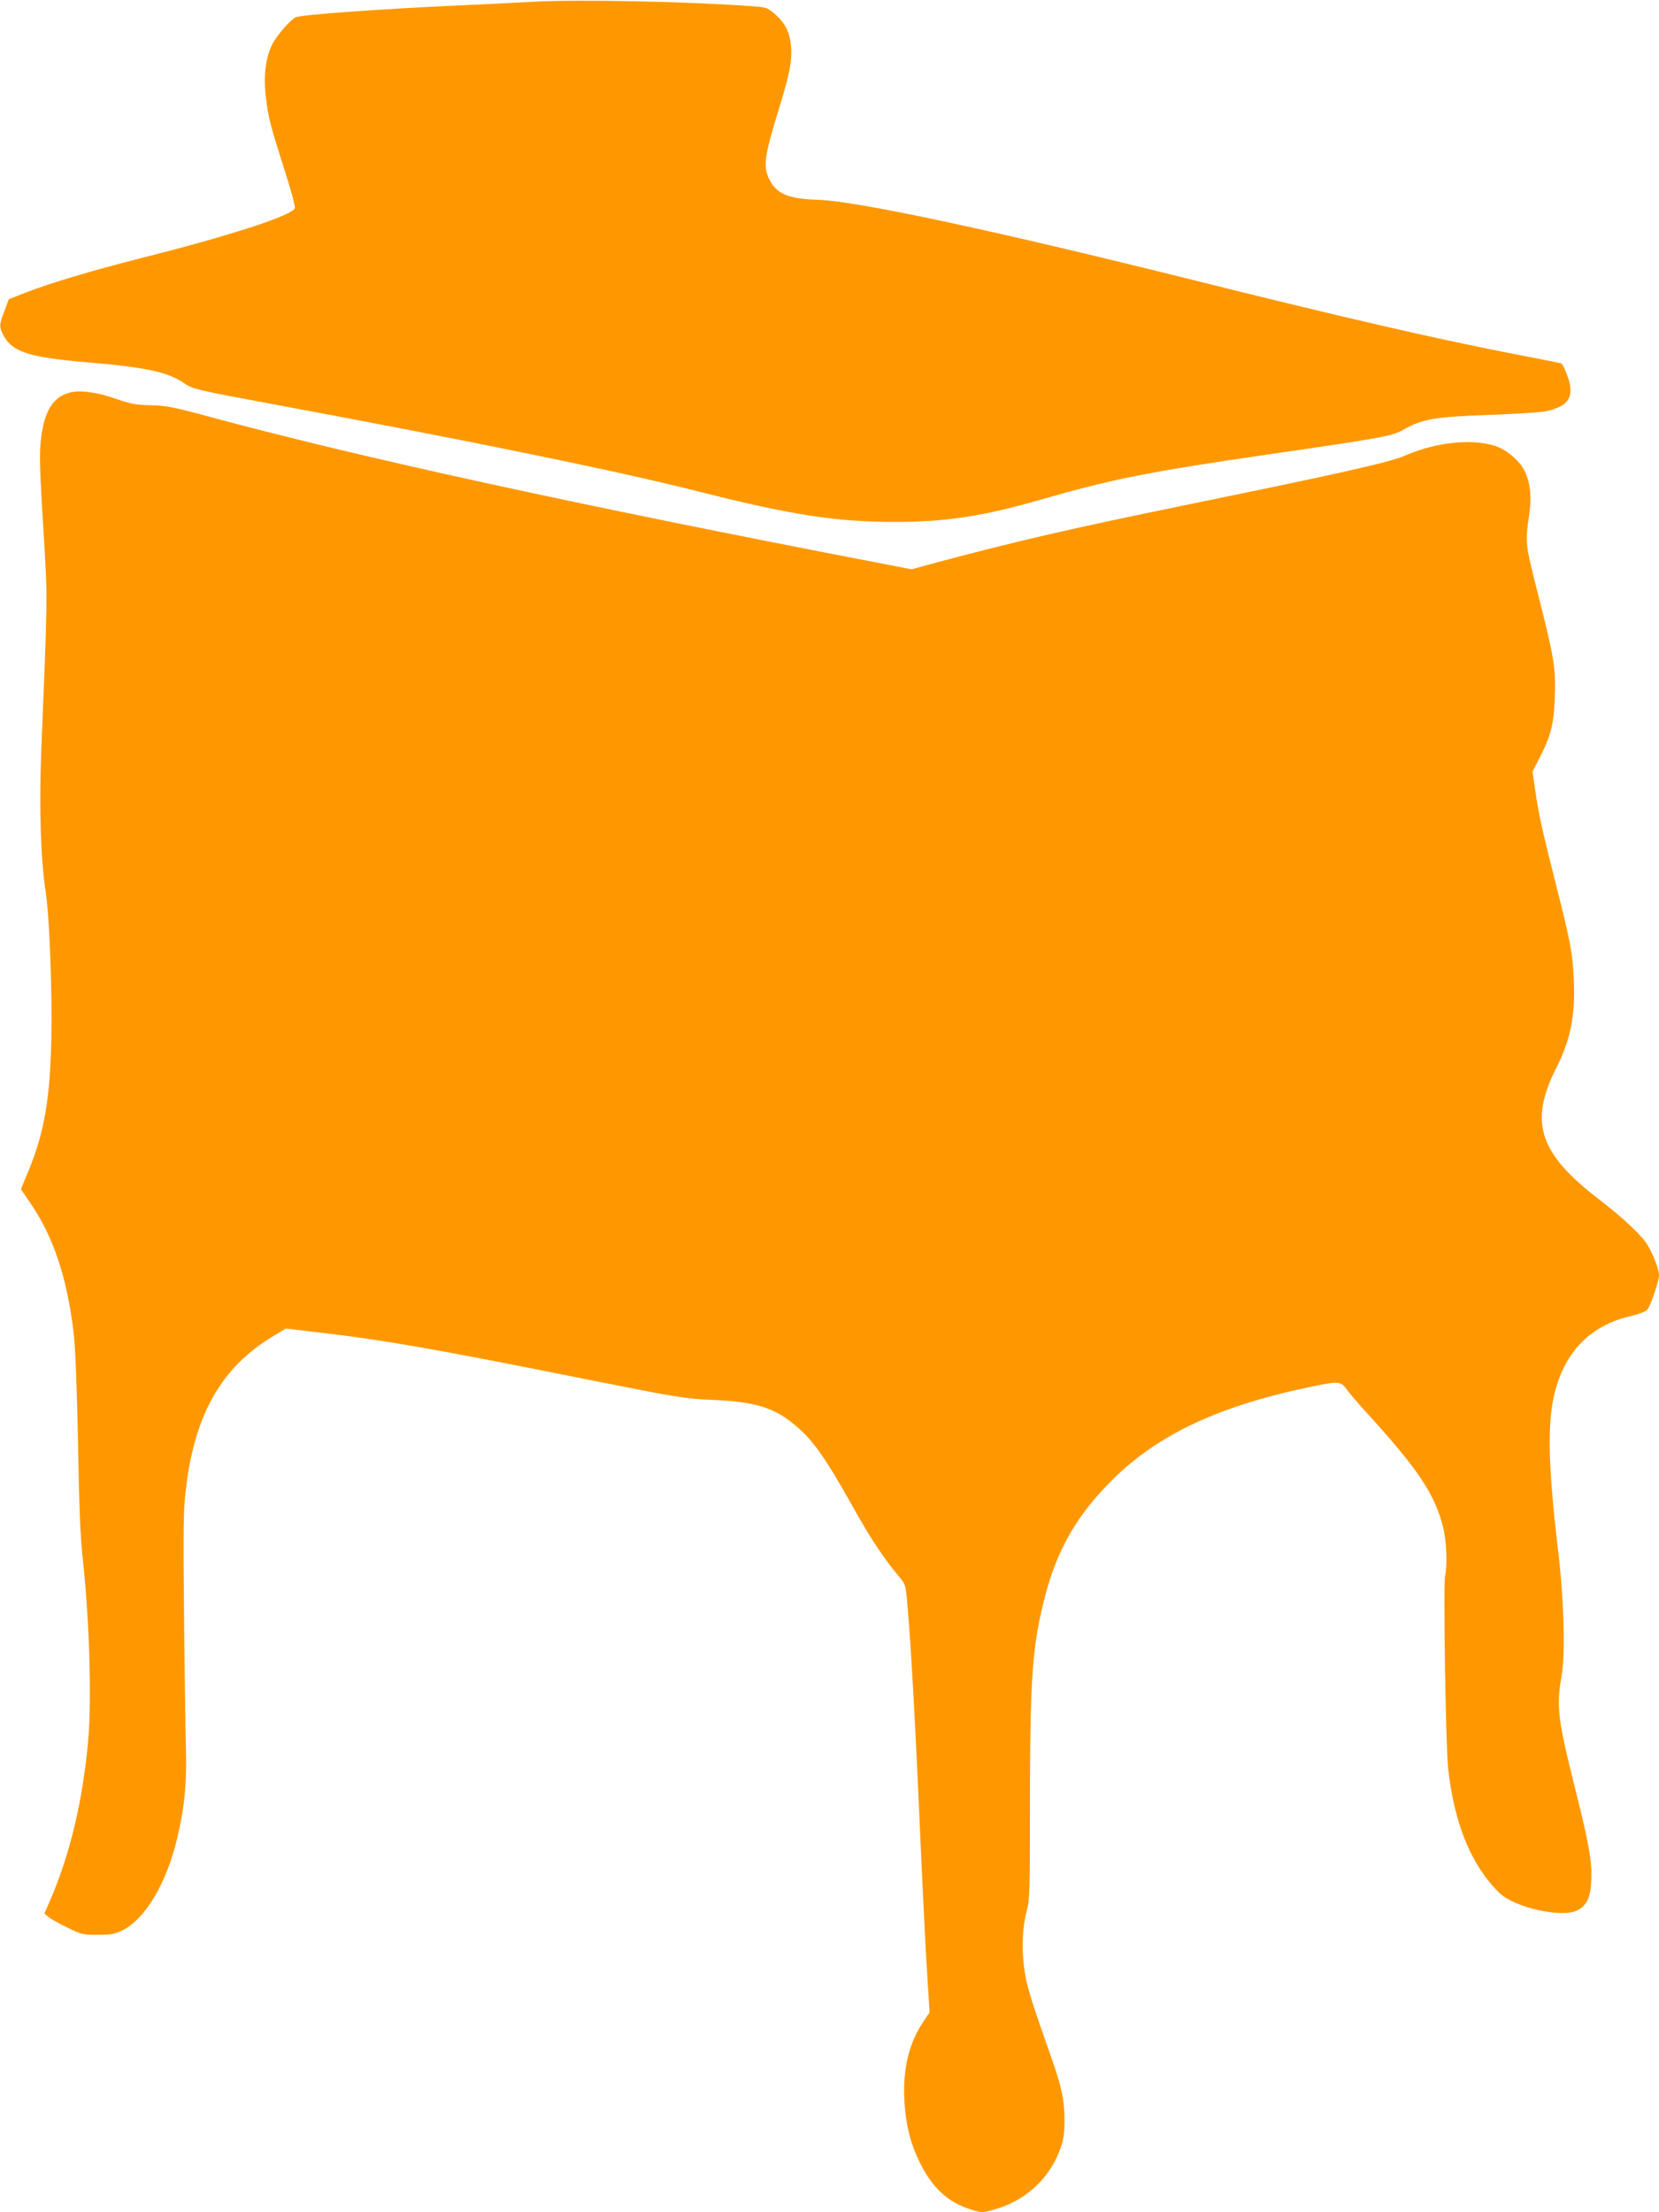
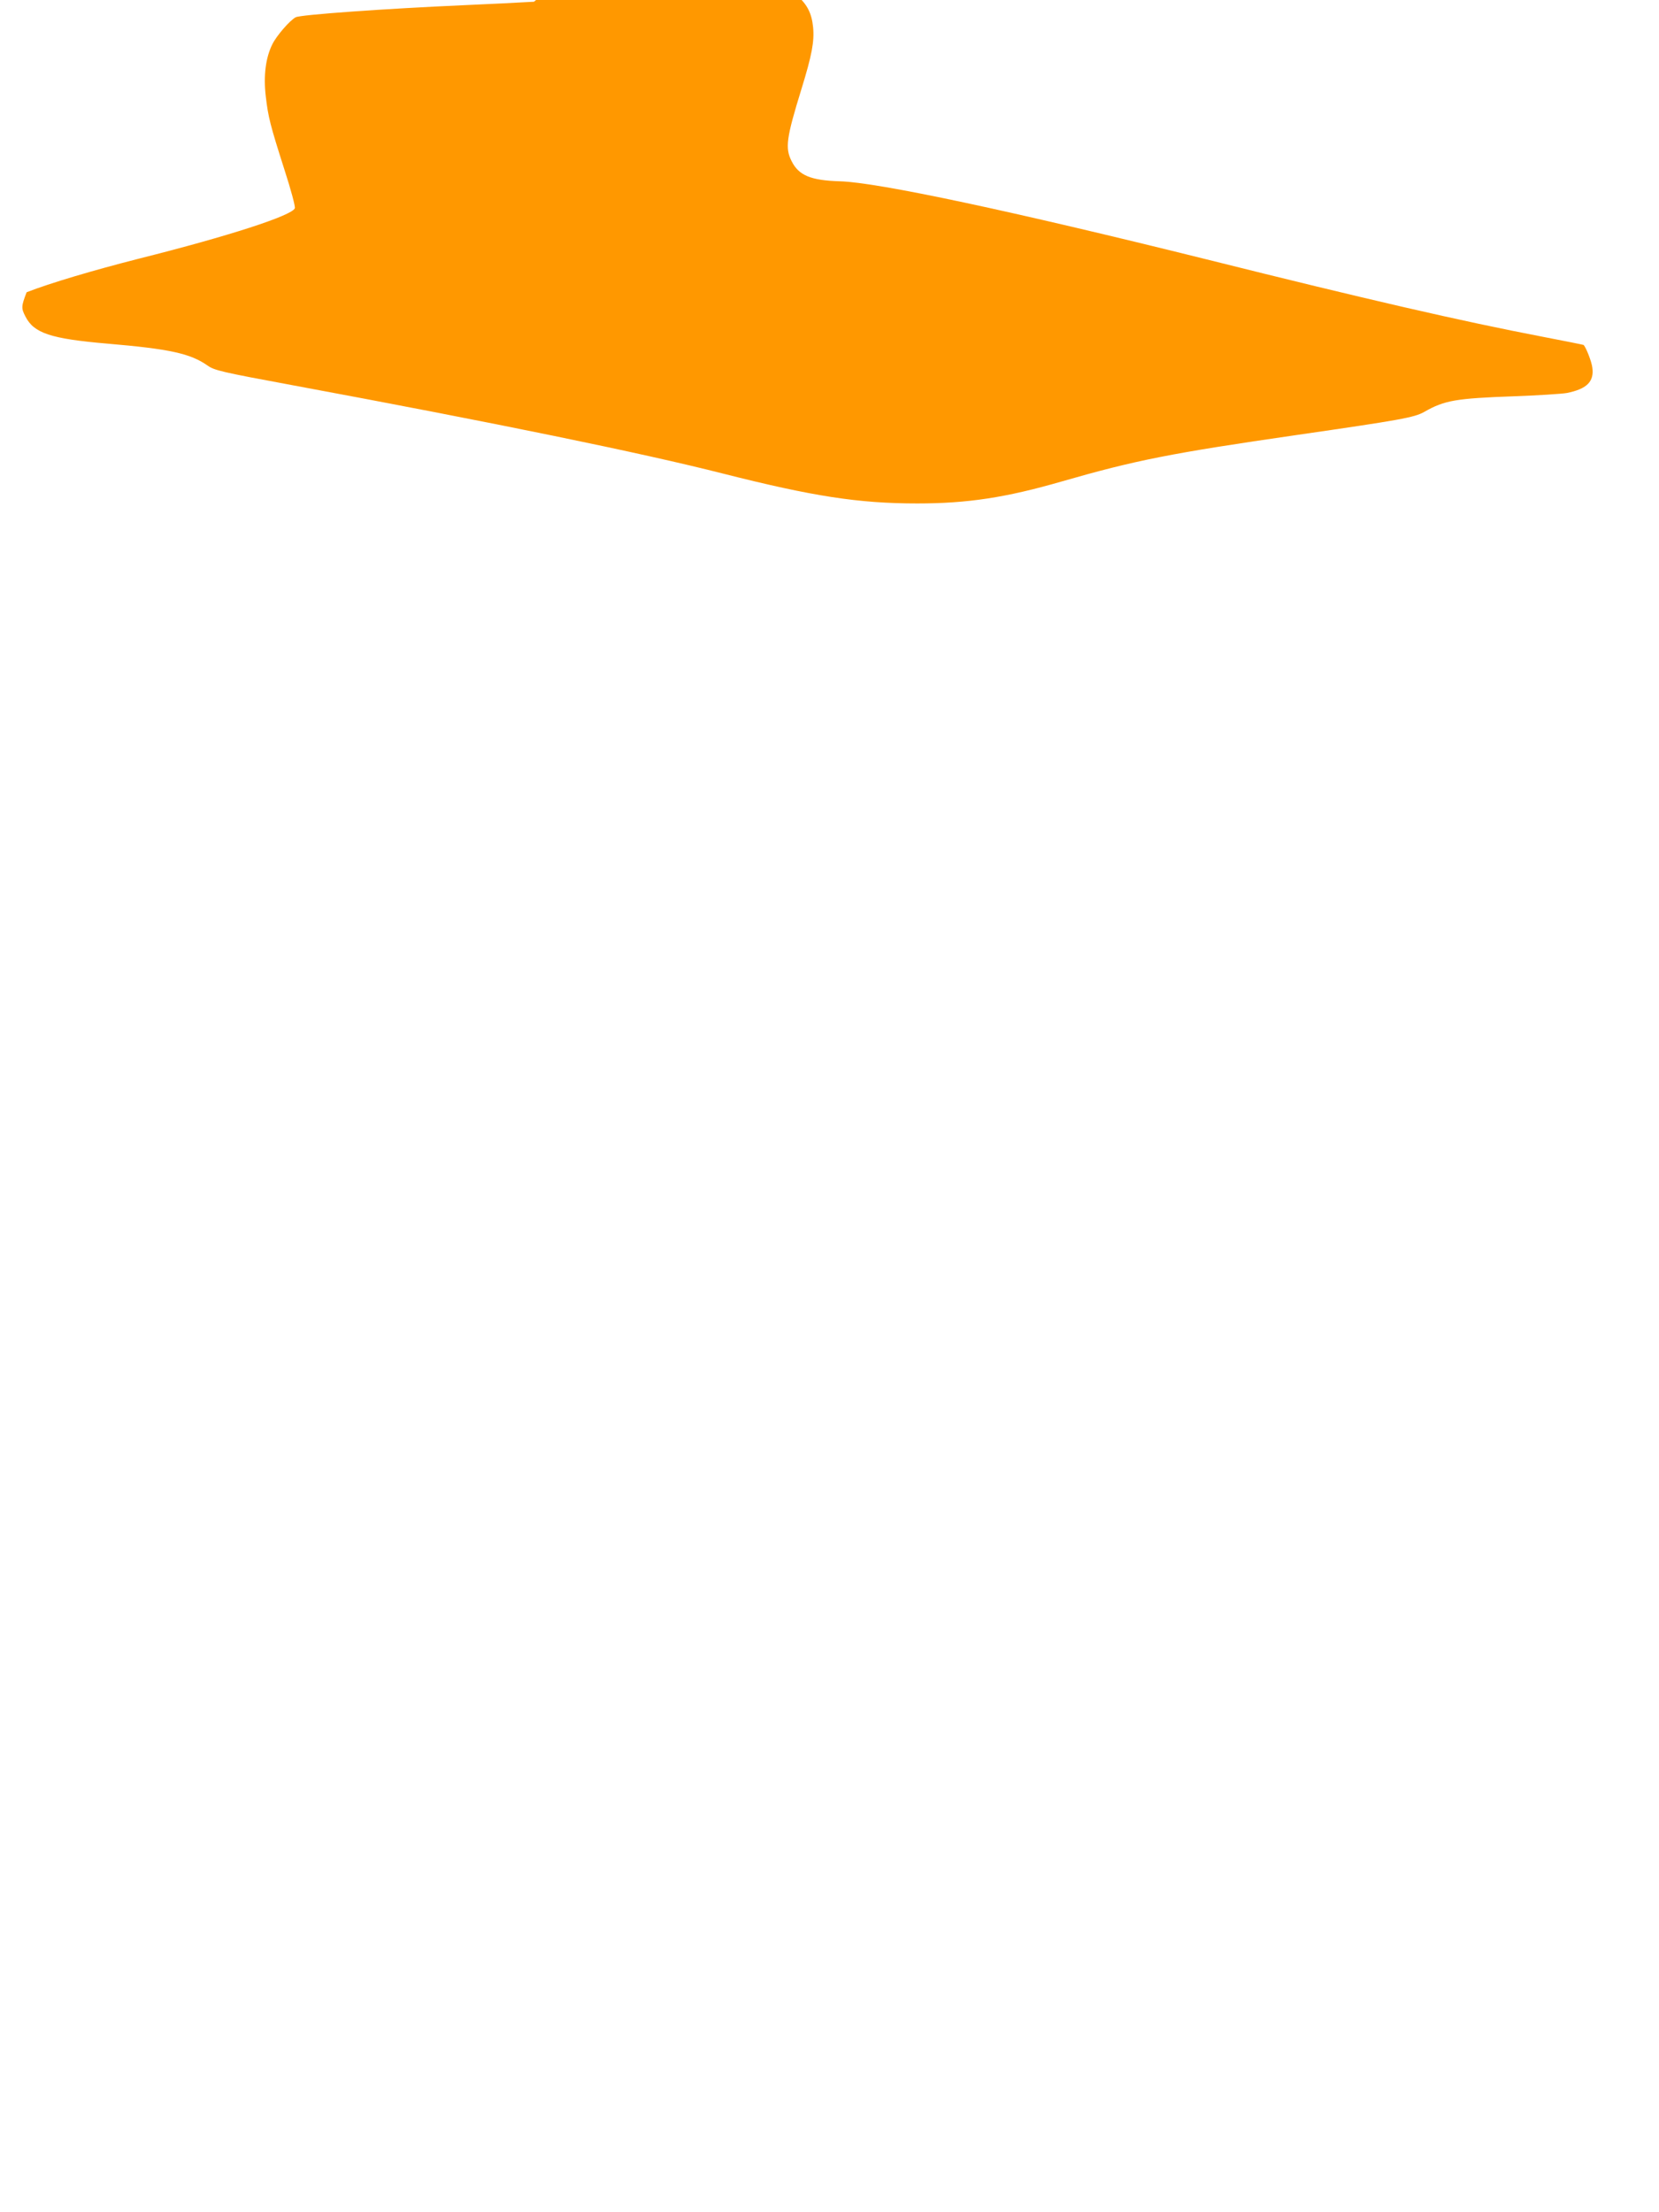
<svg xmlns="http://www.w3.org/2000/svg" version="1.0" width="960pt" height="1280pt" viewBox="0 0 960 1280" preserveAspectRatio="xMidYMid meet">
  <g transform="translate(0,1280) scale(0.1,-0.1)" fill="#ff9800" stroke="none">
-     <path d="M3090 12790 c-85 -5 -267 -14 -405 -20 -453 -20 -948 -55 -974 -70 -34 -18 -111 -107 -135 -156 -39 -78 -52 -183 -38 -302 14 -120 25 -164 108 -424 37 -114 64 -214 60 -223 -16 -42 -382 -161 -896 -290 -275 -70 -520 -143 -656 -196 l-103 -40 -25 -67 c-31 -81 -32 -92 -7 -140 49 -97 147 -129 471 -157 364 -31 483 -57 583 -127 39 -28 82 -38 487 -113 1185 -220 2027 -393 2495 -512 521 -132 785 -173 1125 -173 291 0 513 34 835 127 427 123 634 164 1360 269 601 87 681 101 739 134 117 67 184 78 516 90 140 5 279 14 308 19 116 23 160 66 148 148 -4 33 -34 111 -50 130 -1 1 -109 23 -240 48 -464 89 -1017 216 -1941 447 -1131 281 -1904 446 -2123 452 -168 5 -238 34 -279 116 -39 76 -31 134 57 419 60 195 75 274 67 357 -8 79 -33 130 -92 182 -44 38 -49 40 -133 46 -357 27 -998 40 -1262 26z" />
-     <path d="M406 10529 c-95 -23 -147 -102 -167 -254 -13 -97 -11 -170 18 -638 18 -306 18 -293 -19 -1202 -12 -311 -2 -616 27 -800 21 -137 38 -580 32 -850 -8 -347 -40 -534 -131 -757 l-45 -109 56 -82 c131 -191 210 -427 248 -740 10 -76 19 -294 25 -582 9 -473 14 -598 30 -745 38 -351 51 -810 30 -1045 -32 -346 -103 -646 -215 -909 l-38 -88 24 -20 c13 -11 62 -38 109 -61 81 -40 90 -42 175 -42 75 0 98 4 140 24 137 67 261 277 323 546 41 175 53 310 48 507 -3 101 -8 448 -11 772 -5 497 -4 611 10 725 50 436 206 710 506 890 l73 44 151 -18 c399 -45 687 -95 1595 -277 532 -106 562 -111 730 -118 238 -11 348 -44 466 -142 106 -87 176 -186 339 -476 101 -182 181 -302 268 -405 36 -43 38 -48 47 -153 24 -277 47 -699 85 -1564 9 -195 22 -456 30 -579 l14 -225 -39 -58 c-80 -121 -116 -268 -107 -448 7 -137 33 -245 86 -355 72 -150 161 -234 293 -277 67 -22 69 -22 135 -4 184 49 327 179 389 355 18 51 24 87 24 161 0 118 -17 196 -76 364 -109 308 -133 386 -150 471 -23 122 -21 269 5 369 20 75 21 106 21 645 1 717 13 894 85 1176 71 278 185 476 389 680 269 268 626 434 1170 545 141 29 156 27 188 -18 14 -20 63 -77 108 -127 305 -334 401 -477 450 -669 21 -82 26 -220 12 -286 -11 -50 4 -995 18 -1115 37 -324 135 -560 297 -718 90 -86 367 -147 453 -99 54 30 73 72 78 171 5 111 -13 213 -93 531 -100 399 -110 476 -79 652 23 129 14 442 -20 728 -55 462 -62 710 -27 879 55 260 207 422 451 477 43 10 82 25 92 36 19 21 68 165 68 200 0 31 -32 118 -64 171 -32 56 -143 160 -281 266 -350 268 -408 447 -250 761 84 166 111 303 102 510 -6 148 -20 223 -94 515 -88 348 -111 449 -128 574 l-17 116 46 90 c61 121 77 186 83 337 7 168 -4 234 -94 588 -80 317 -78 300 -53 482 14 98 4 183 -30 248 -26 50 -87 105 -143 130 -127 56 -358 37 -544 -45 -84 -38 -372 -103 -1238 -280 -707 -145 -1002 -213 -1515 -350 l-105 -29 -170 33 c-1762 339 -3020 613 -3905 853 -196 53 -238 61 -325 63 -85 2 -116 7 -205 38 -115 39 -203 51 -264 36z" />
+     <path d="M3090 12790 c-85 -5 -267 -14 -405 -20 -453 -20 -948 -55 -974 -70 -34 -18 -111 -107 -135 -156 -39 -78 -52 -183 -38 -302 14 -120 25 -164 108 -424 37 -114 64 -214 60 -223 -16 -42 -382 -161 -896 -290 -275 -70 -520 -143 -656 -196 c-31 -81 -32 -92 -7 -140 49 -97 147 -129 471 -157 364 -31 483 -57 583 -127 39 -28 82 -38 487 -113 1185 -220 2027 -393 2495 -512 521 -132 785 -173 1125 -173 291 0 513 34 835 127 427 123 634 164 1360 269 601 87 681 101 739 134 117 67 184 78 516 90 140 5 279 14 308 19 116 23 160 66 148 148 -4 33 -34 111 -50 130 -1 1 -109 23 -240 48 -464 89 -1017 216 -1941 447 -1131 281 -1904 446 -2123 452 -168 5 -238 34 -279 116 -39 76 -31 134 57 419 60 195 75 274 67 357 -8 79 -33 130 -92 182 -44 38 -49 40 -133 46 -357 27 -998 40 -1262 26z" />
  </g>
</svg>